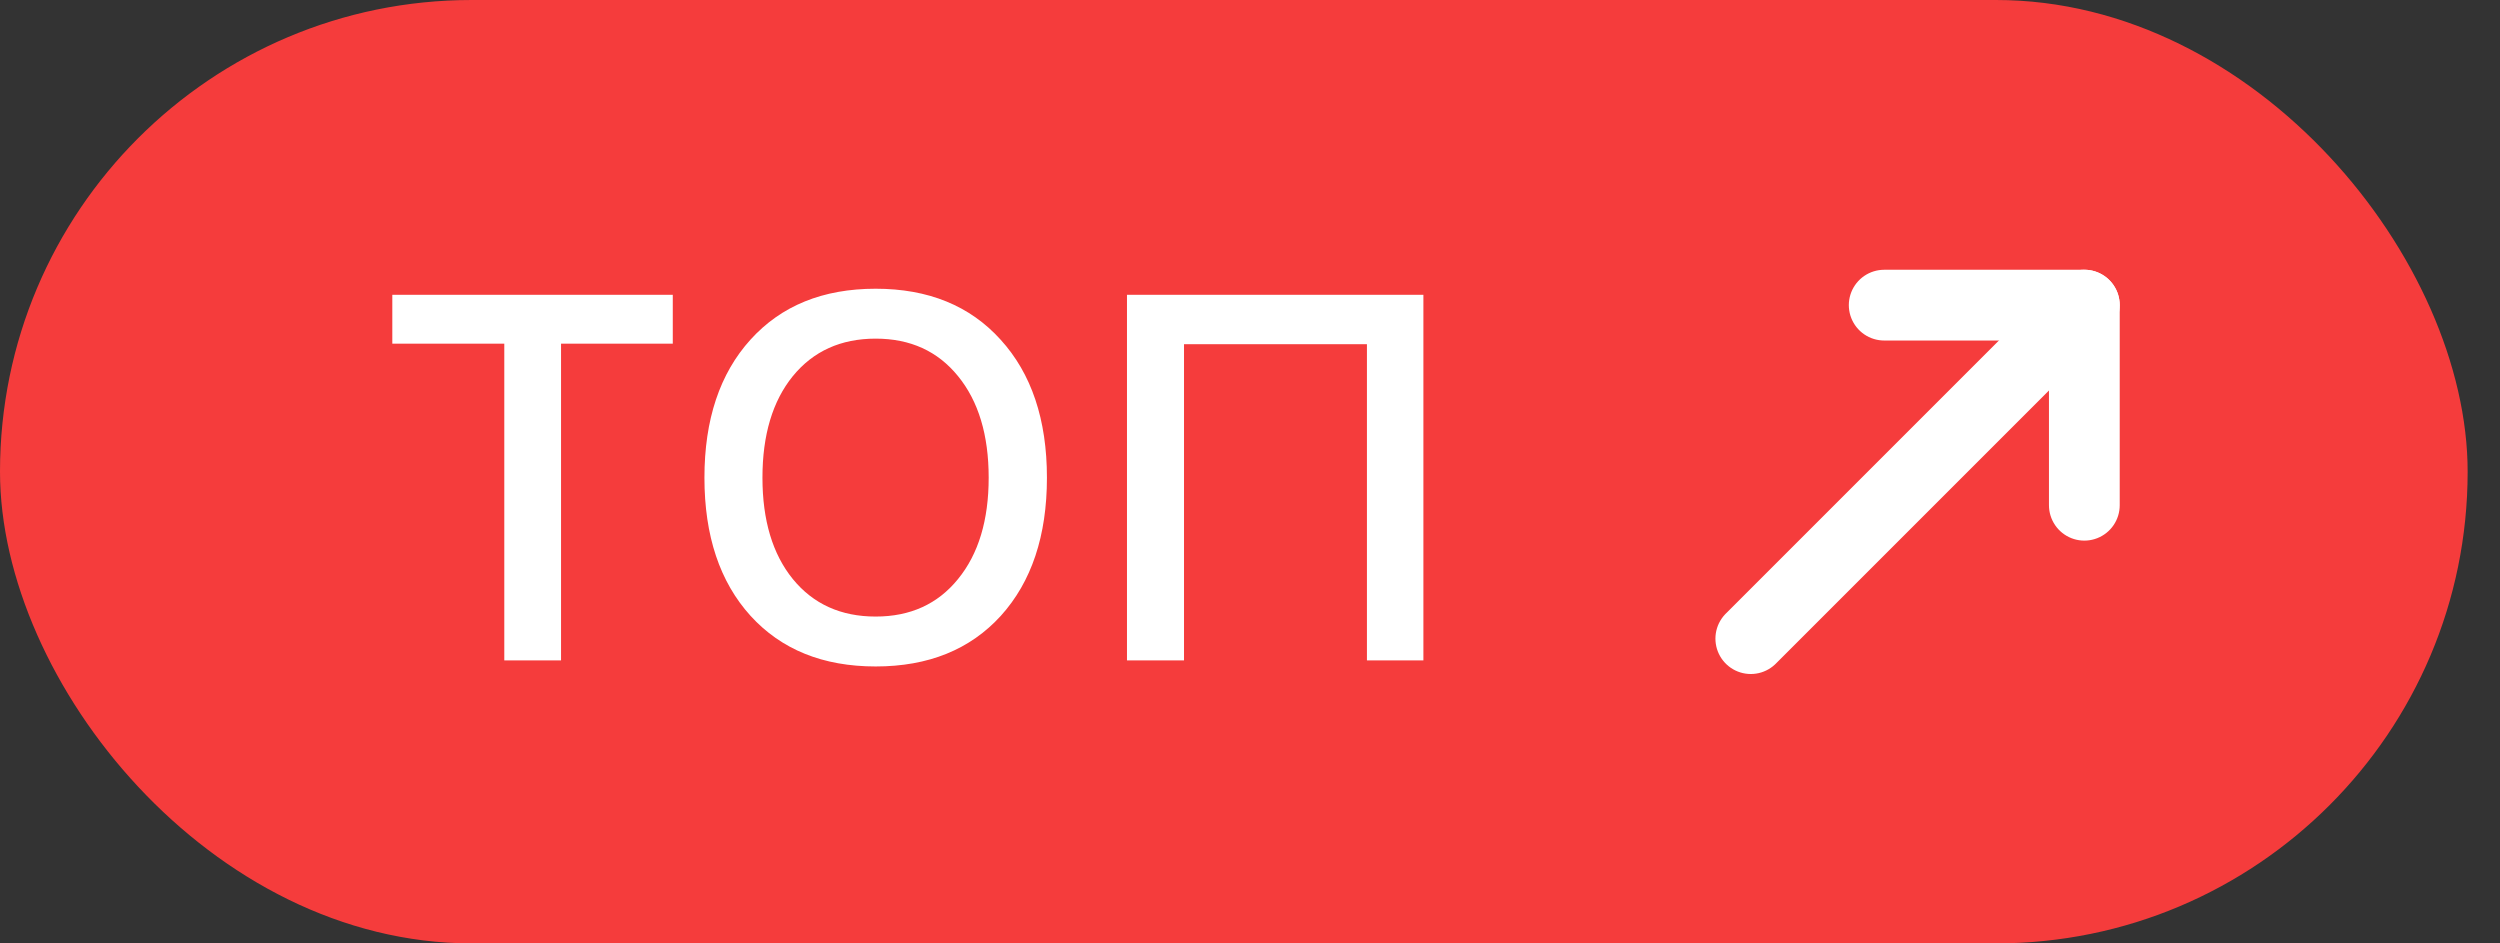
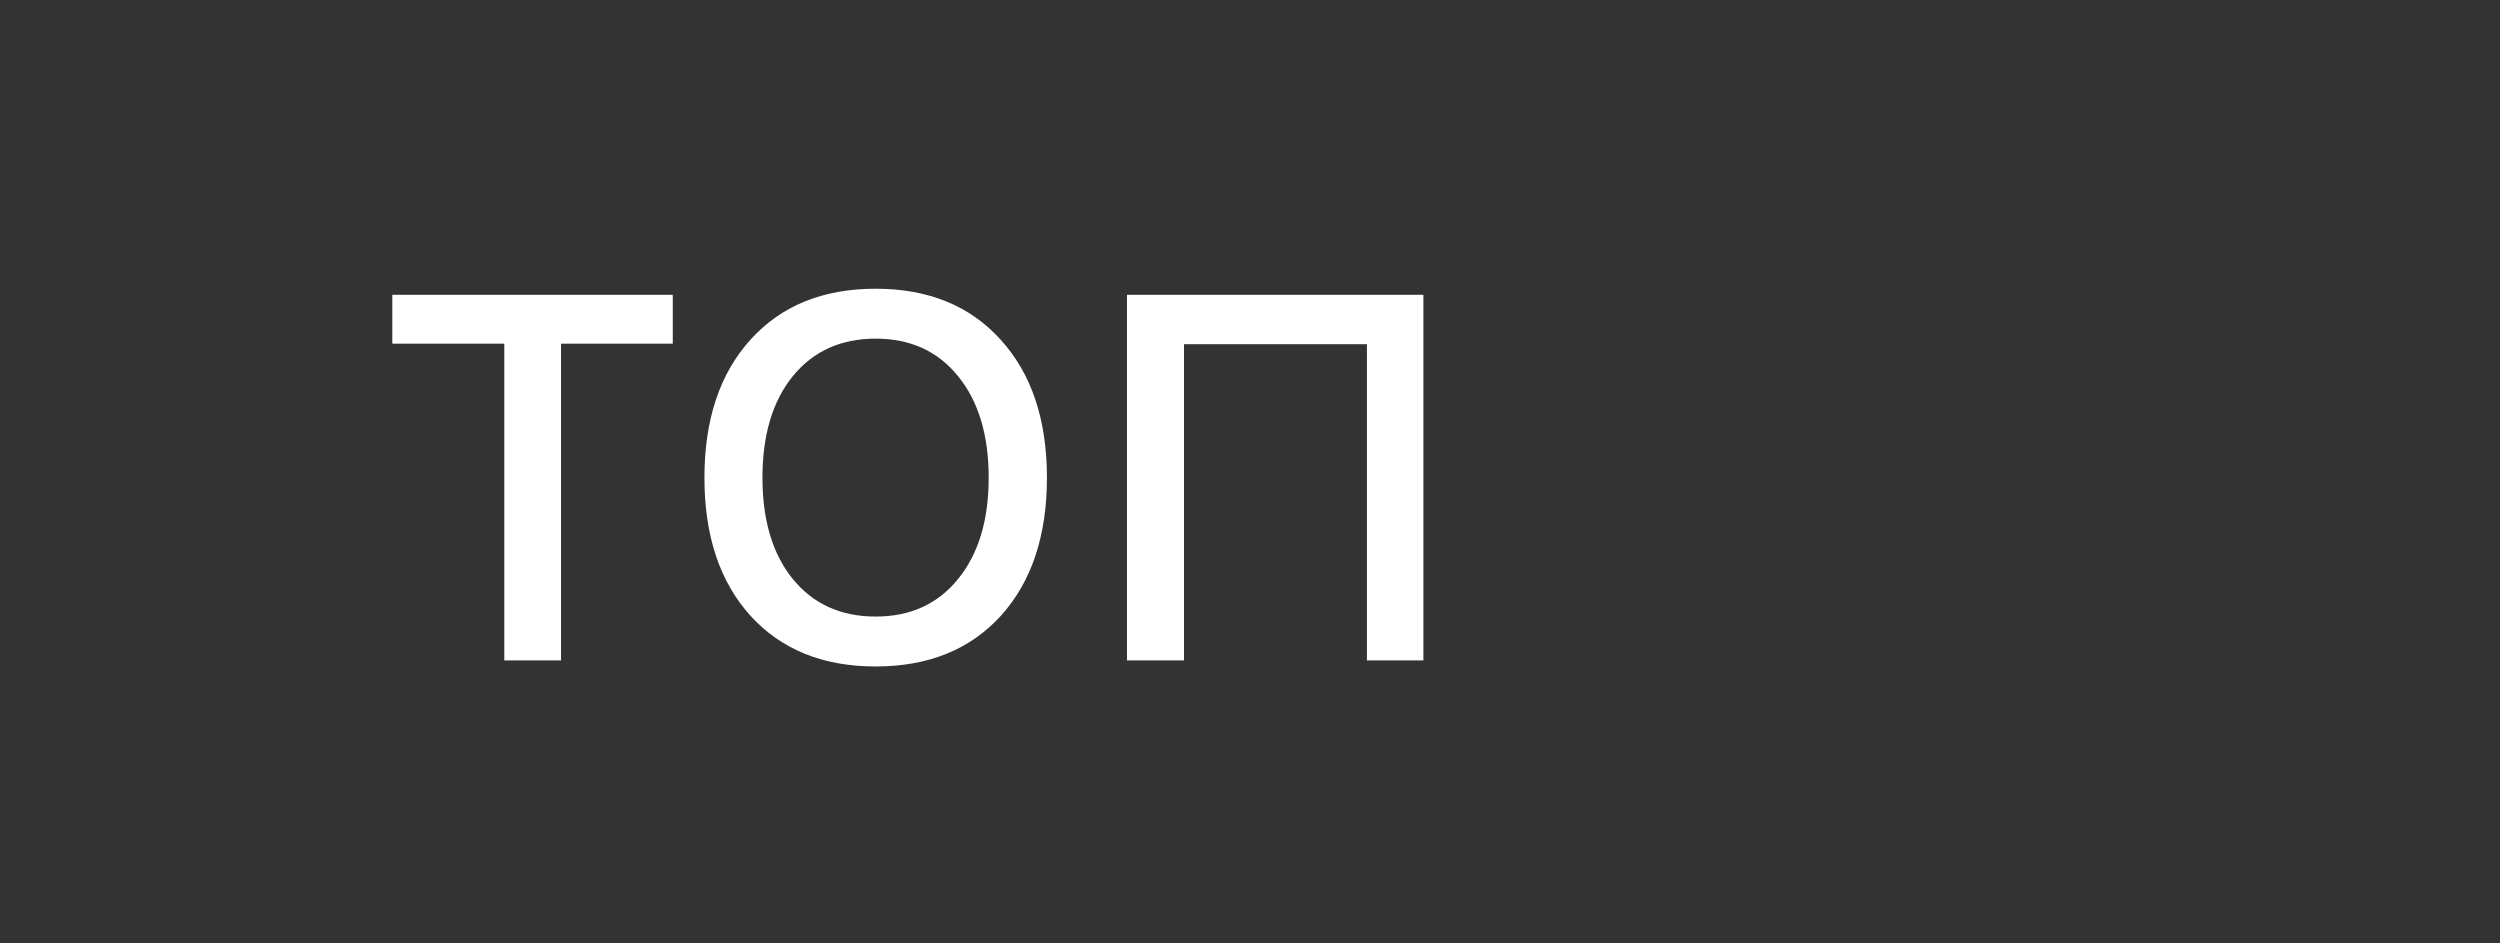
<svg xmlns="http://www.w3.org/2000/svg" width="53" height="20" viewBox="0 0 53 20" fill="none">
  <rect x="0" y="0" width="53" height="20" fill="#333333" stroke="none" />
-   <rect width="52.314" height="20" rx="10" fill="#F53C3C" />
  <path d="M11.894 14H10.691V7.286H8.317V6.25H14.263V7.286H11.894V14ZM18.564 6.121C19.678 6.121 20.561 6.48 21.212 7.2C21.868 7.92 22.195 8.896 22.195 10.127C22.195 11.359 21.869 12.335 21.218 13.055C20.566 13.771 19.682 14.129 18.564 14.129C17.447 14.129 16.563 13.771 15.911 13.055C15.259 12.335 14.934 11.359 14.934 10.127C14.934 8.896 15.259 7.92 15.911 7.2C16.563 6.48 17.447 6.121 18.564 6.121ZM18.564 7.179C17.827 7.179 17.241 7.444 16.808 7.974C16.378 8.504 16.164 9.222 16.164 10.127C16.164 11.03 16.378 11.746 16.808 12.276C17.241 12.806 17.827 13.071 18.564 13.071C19.299 13.071 19.88 12.806 20.31 12.276C20.743 11.746 20.96 11.03 20.96 10.127C20.96 9.222 20.743 8.504 20.31 7.974C19.88 7.444 19.299 7.179 18.564 7.179ZM30.176 14H28.979V7.297H25.101V14H23.892V6.25H30.176V14Z" fill="white" />
-   <path d="M44.188 10.711L44.188 6.469L39.945 6.469" stroke="white" stroke-width="1.5" stroke-miterlimit="10" stroke-linecap="round" stroke-linejoin="round" />
-   <path d="M37.117 13.539L44.188 6.468" stroke="white" stroke-width="1.5" stroke-miterlimit="10" stroke-linecap="round" stroke-linejoin="round" />
</svg>